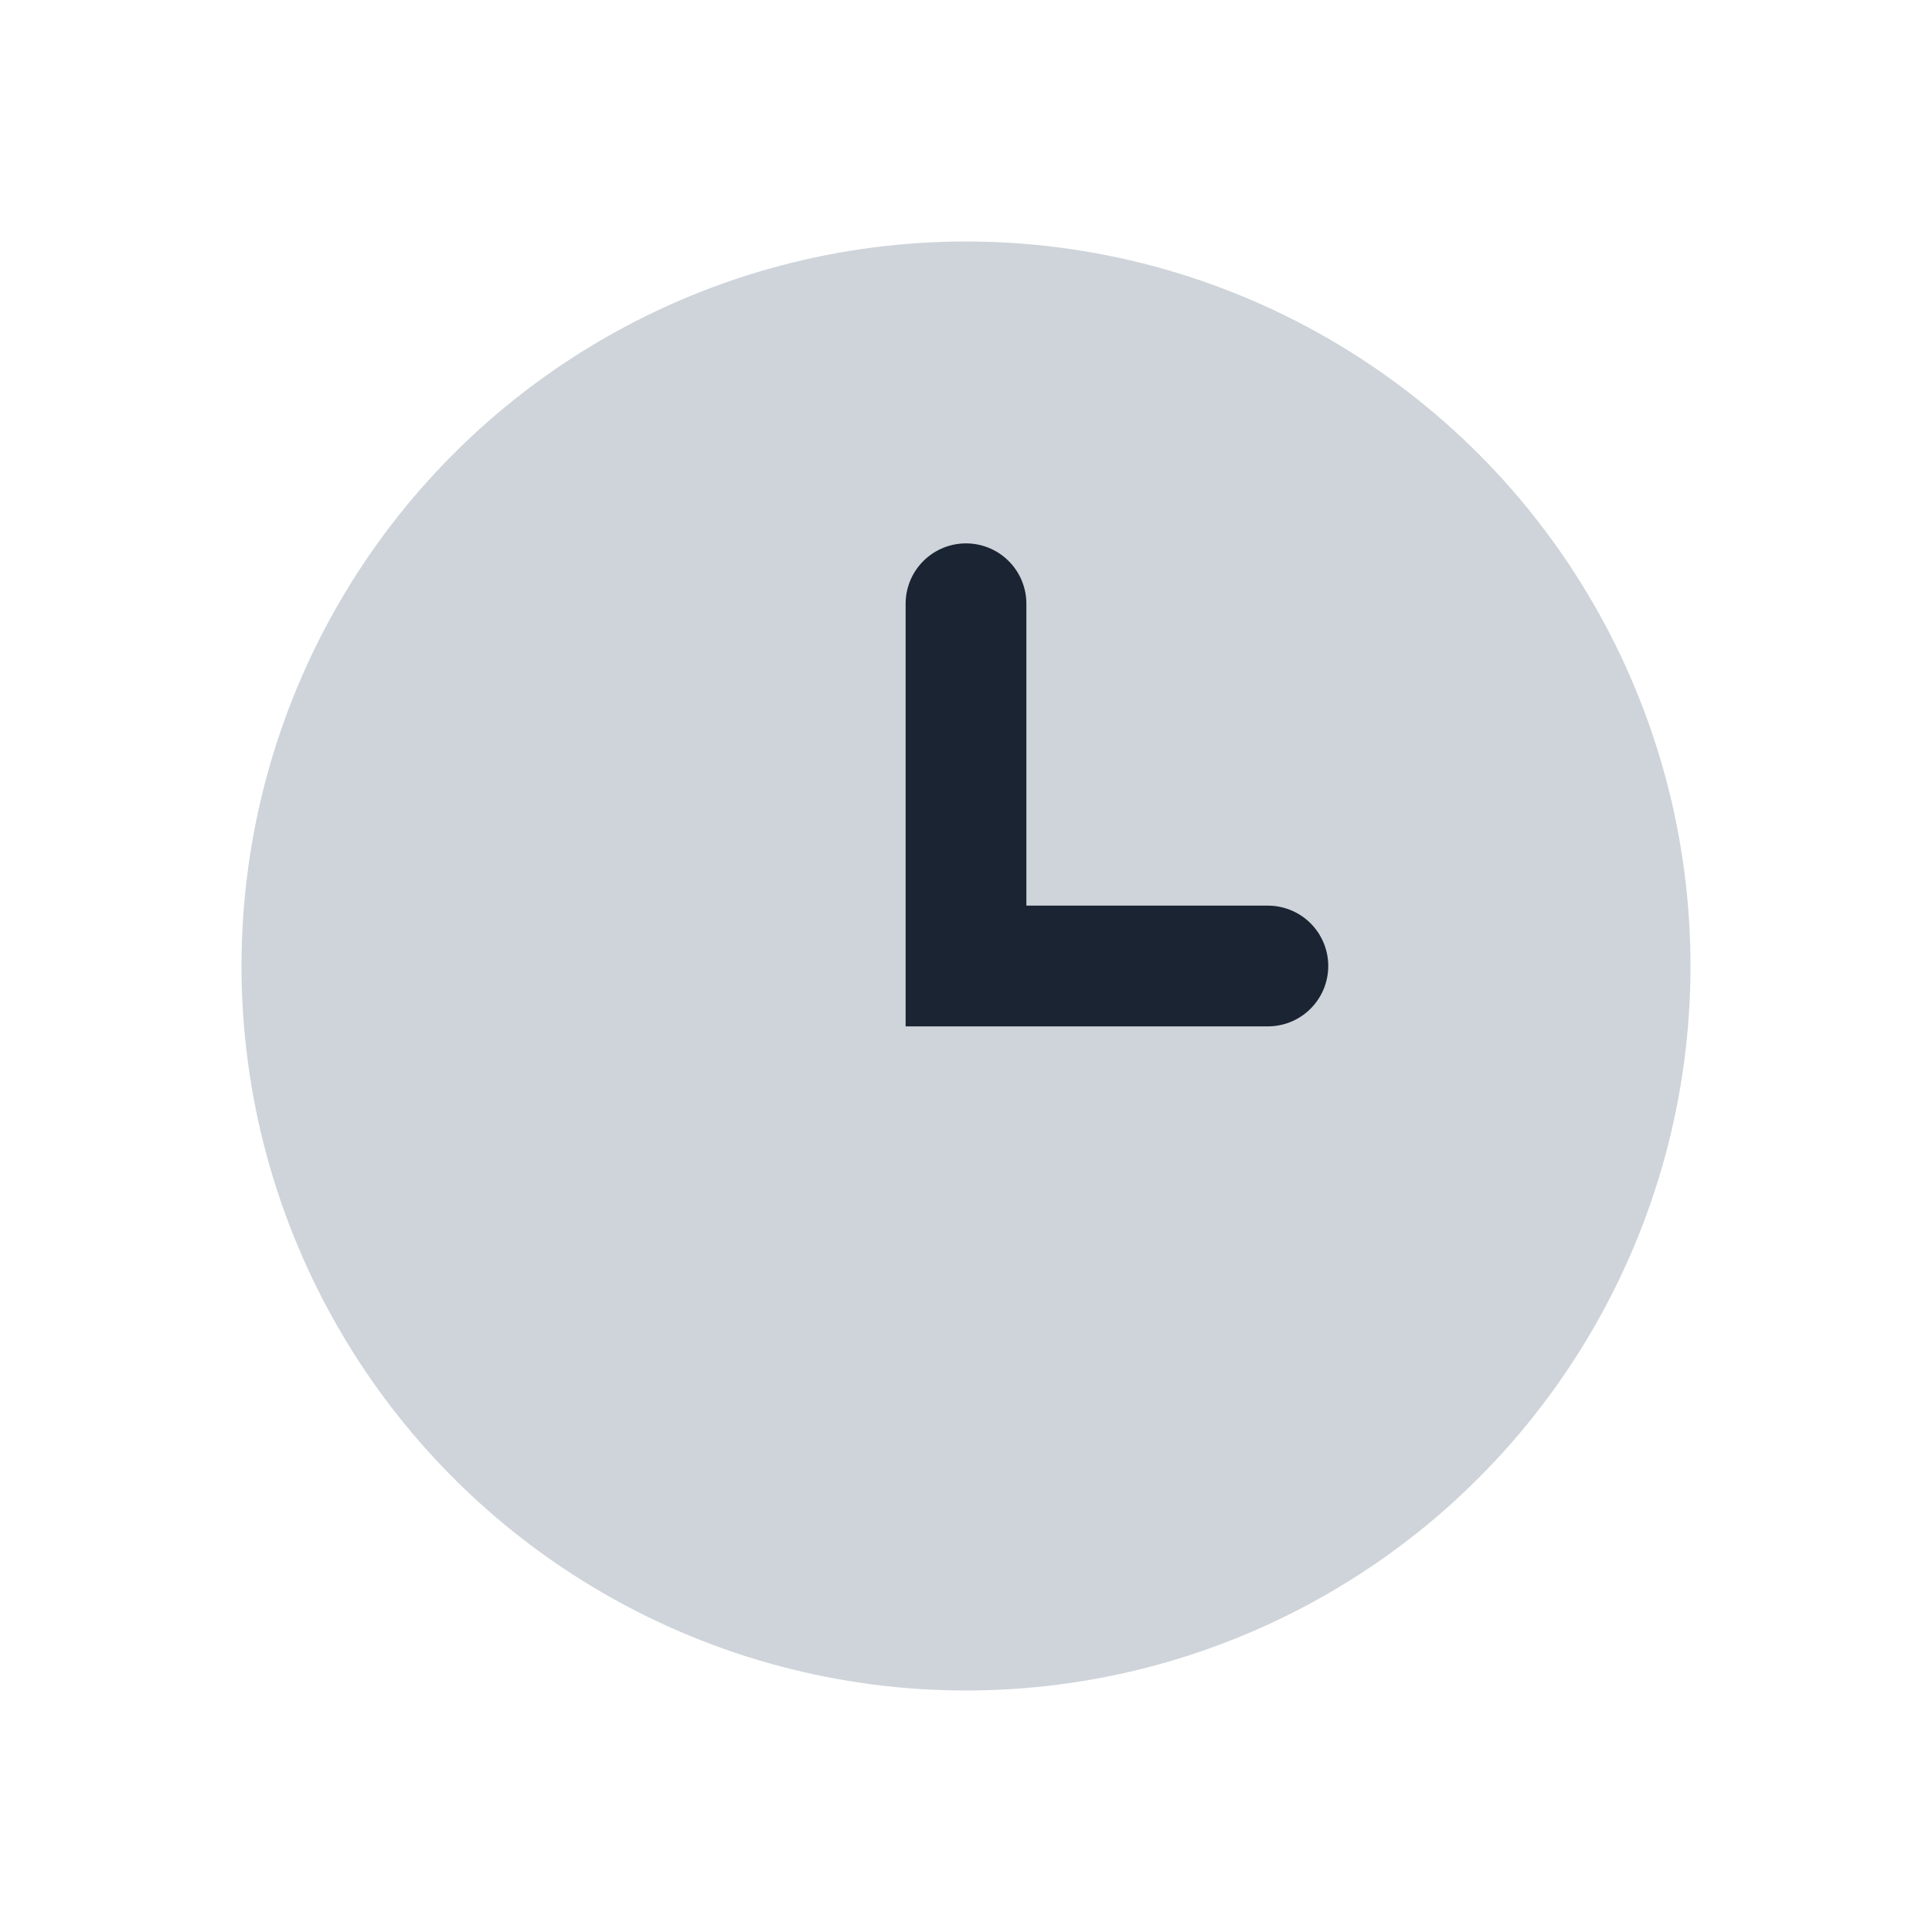
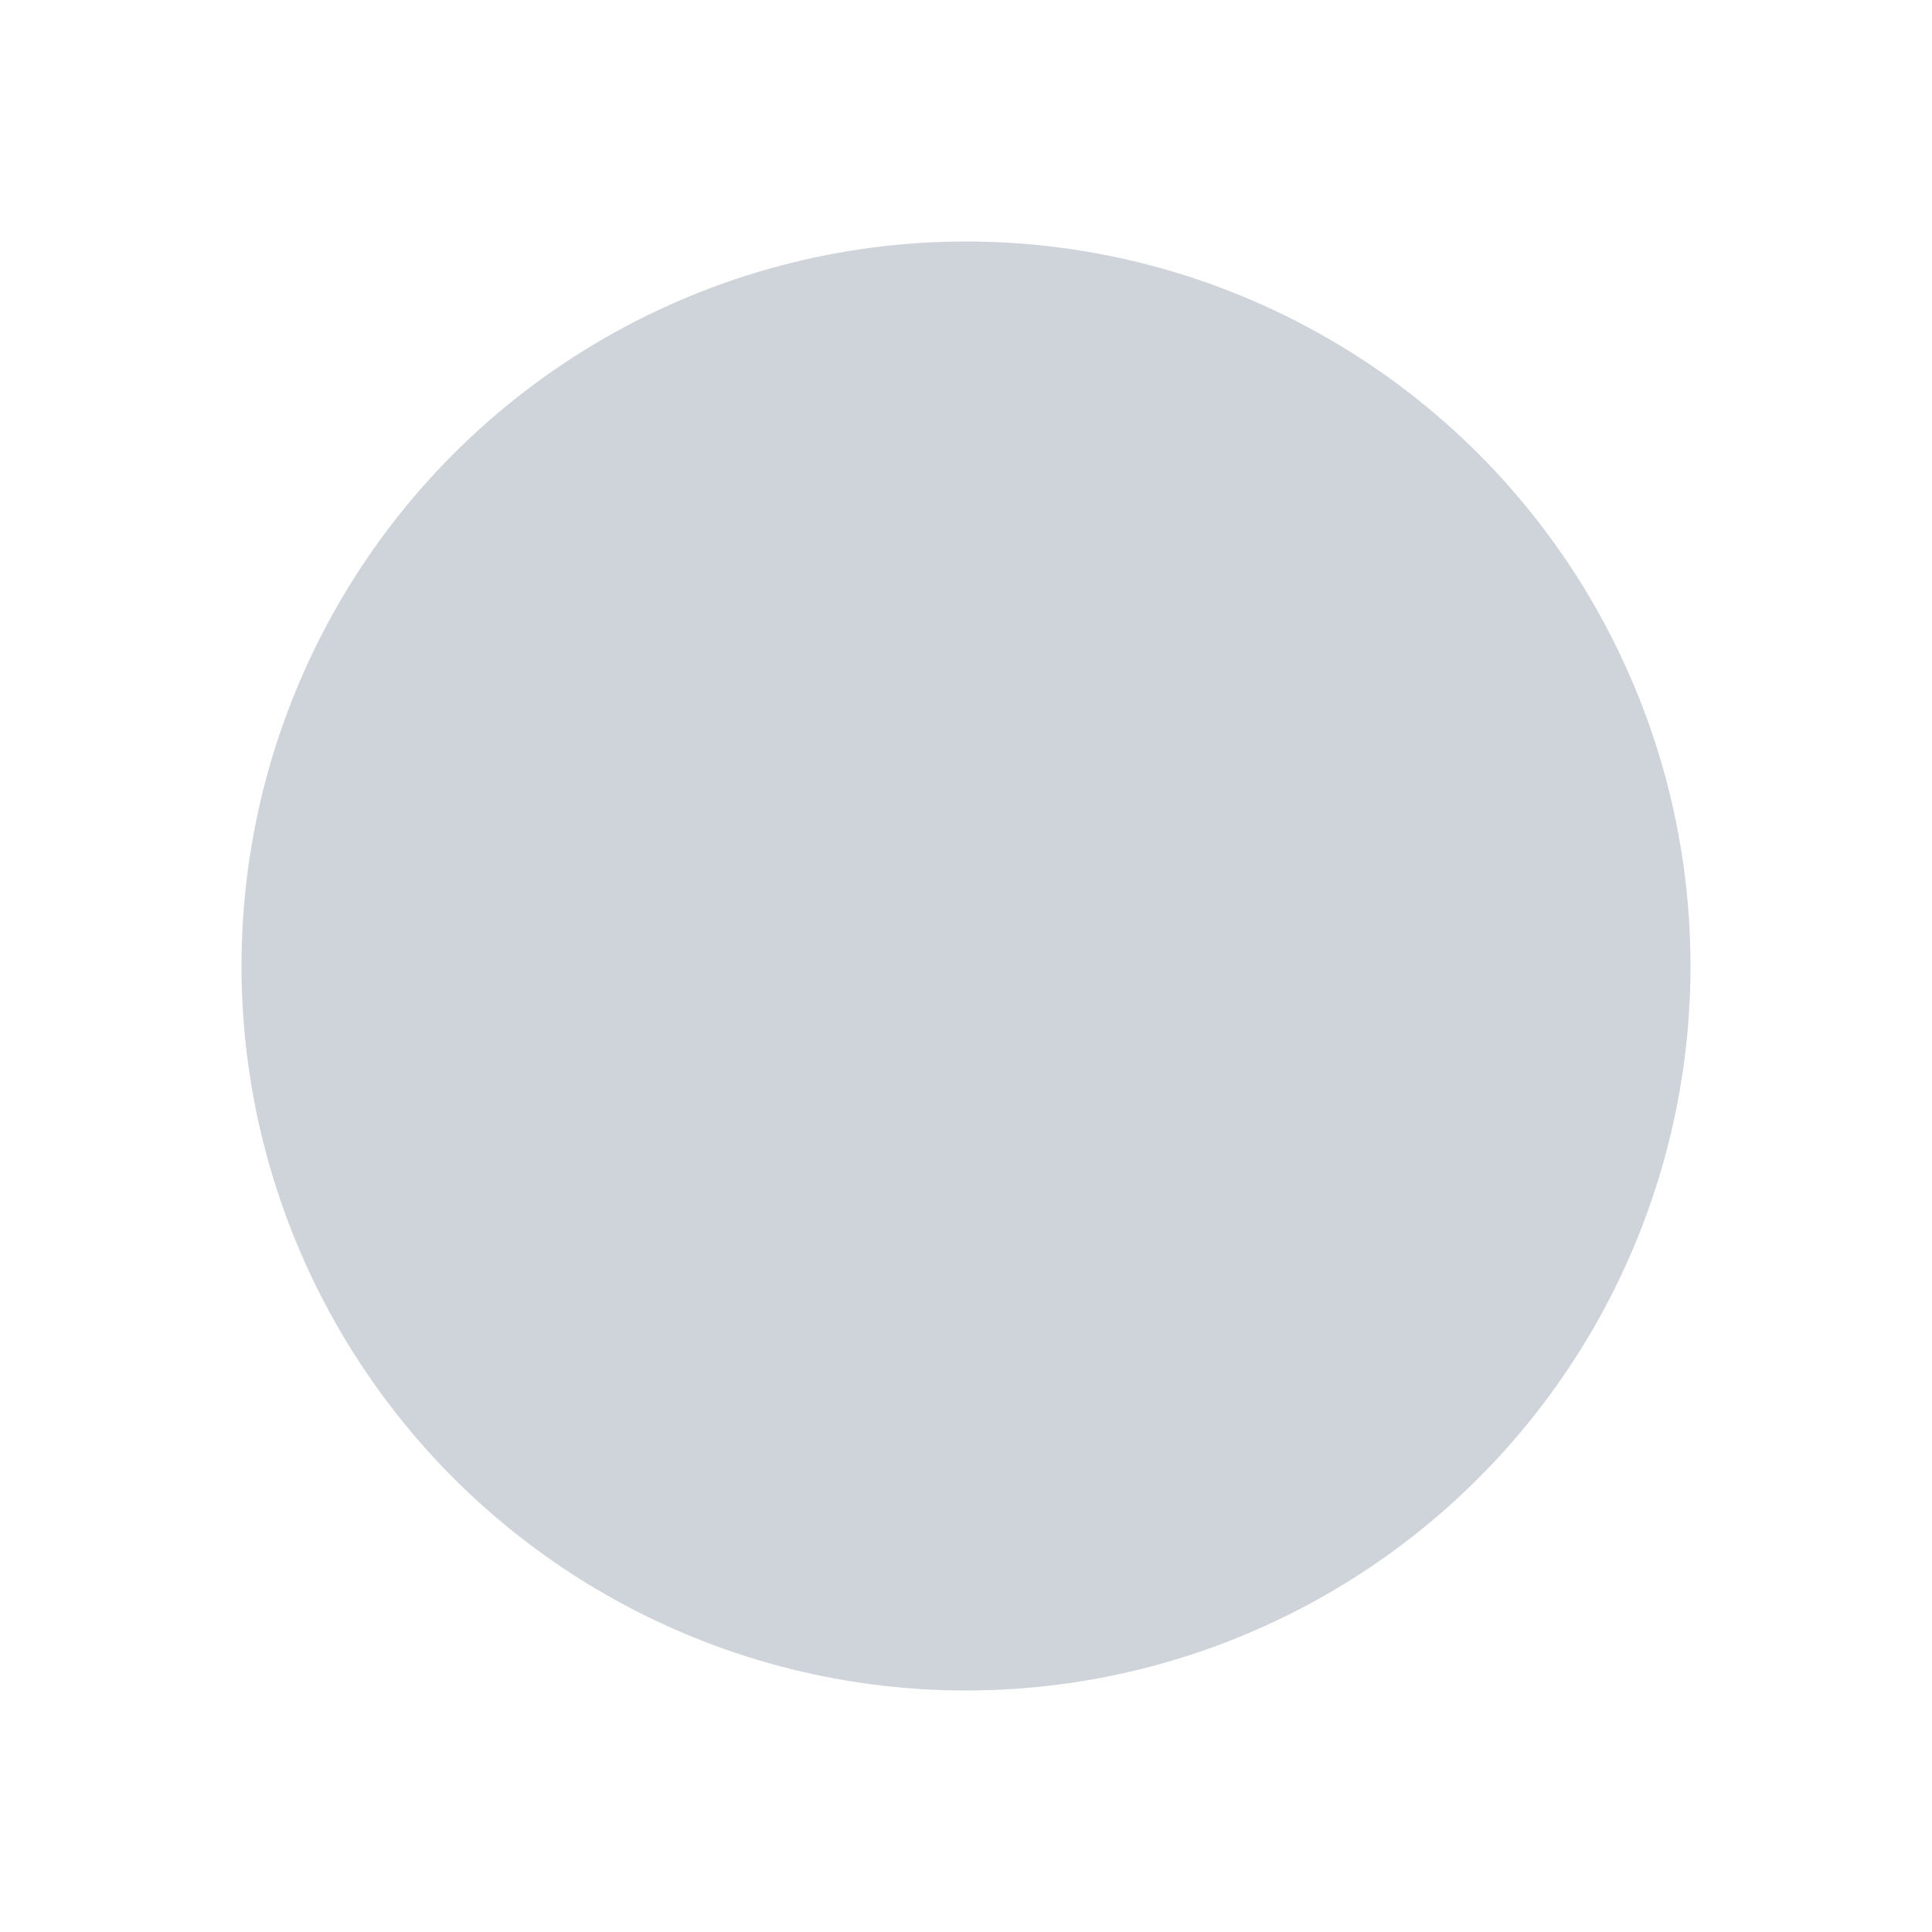
<svg xmlns="http://www.w3.org/2000/svg" width="32" height="32" viewBox="0 0 32 32">
  <circle cx="16" cy="16" r="12" fill="#CED4DA" />
-   <path d="M16 10v6h5" stroke="#1B2432" stroke-width="2" stroke-linecap="round" fill="none" />
</svg>